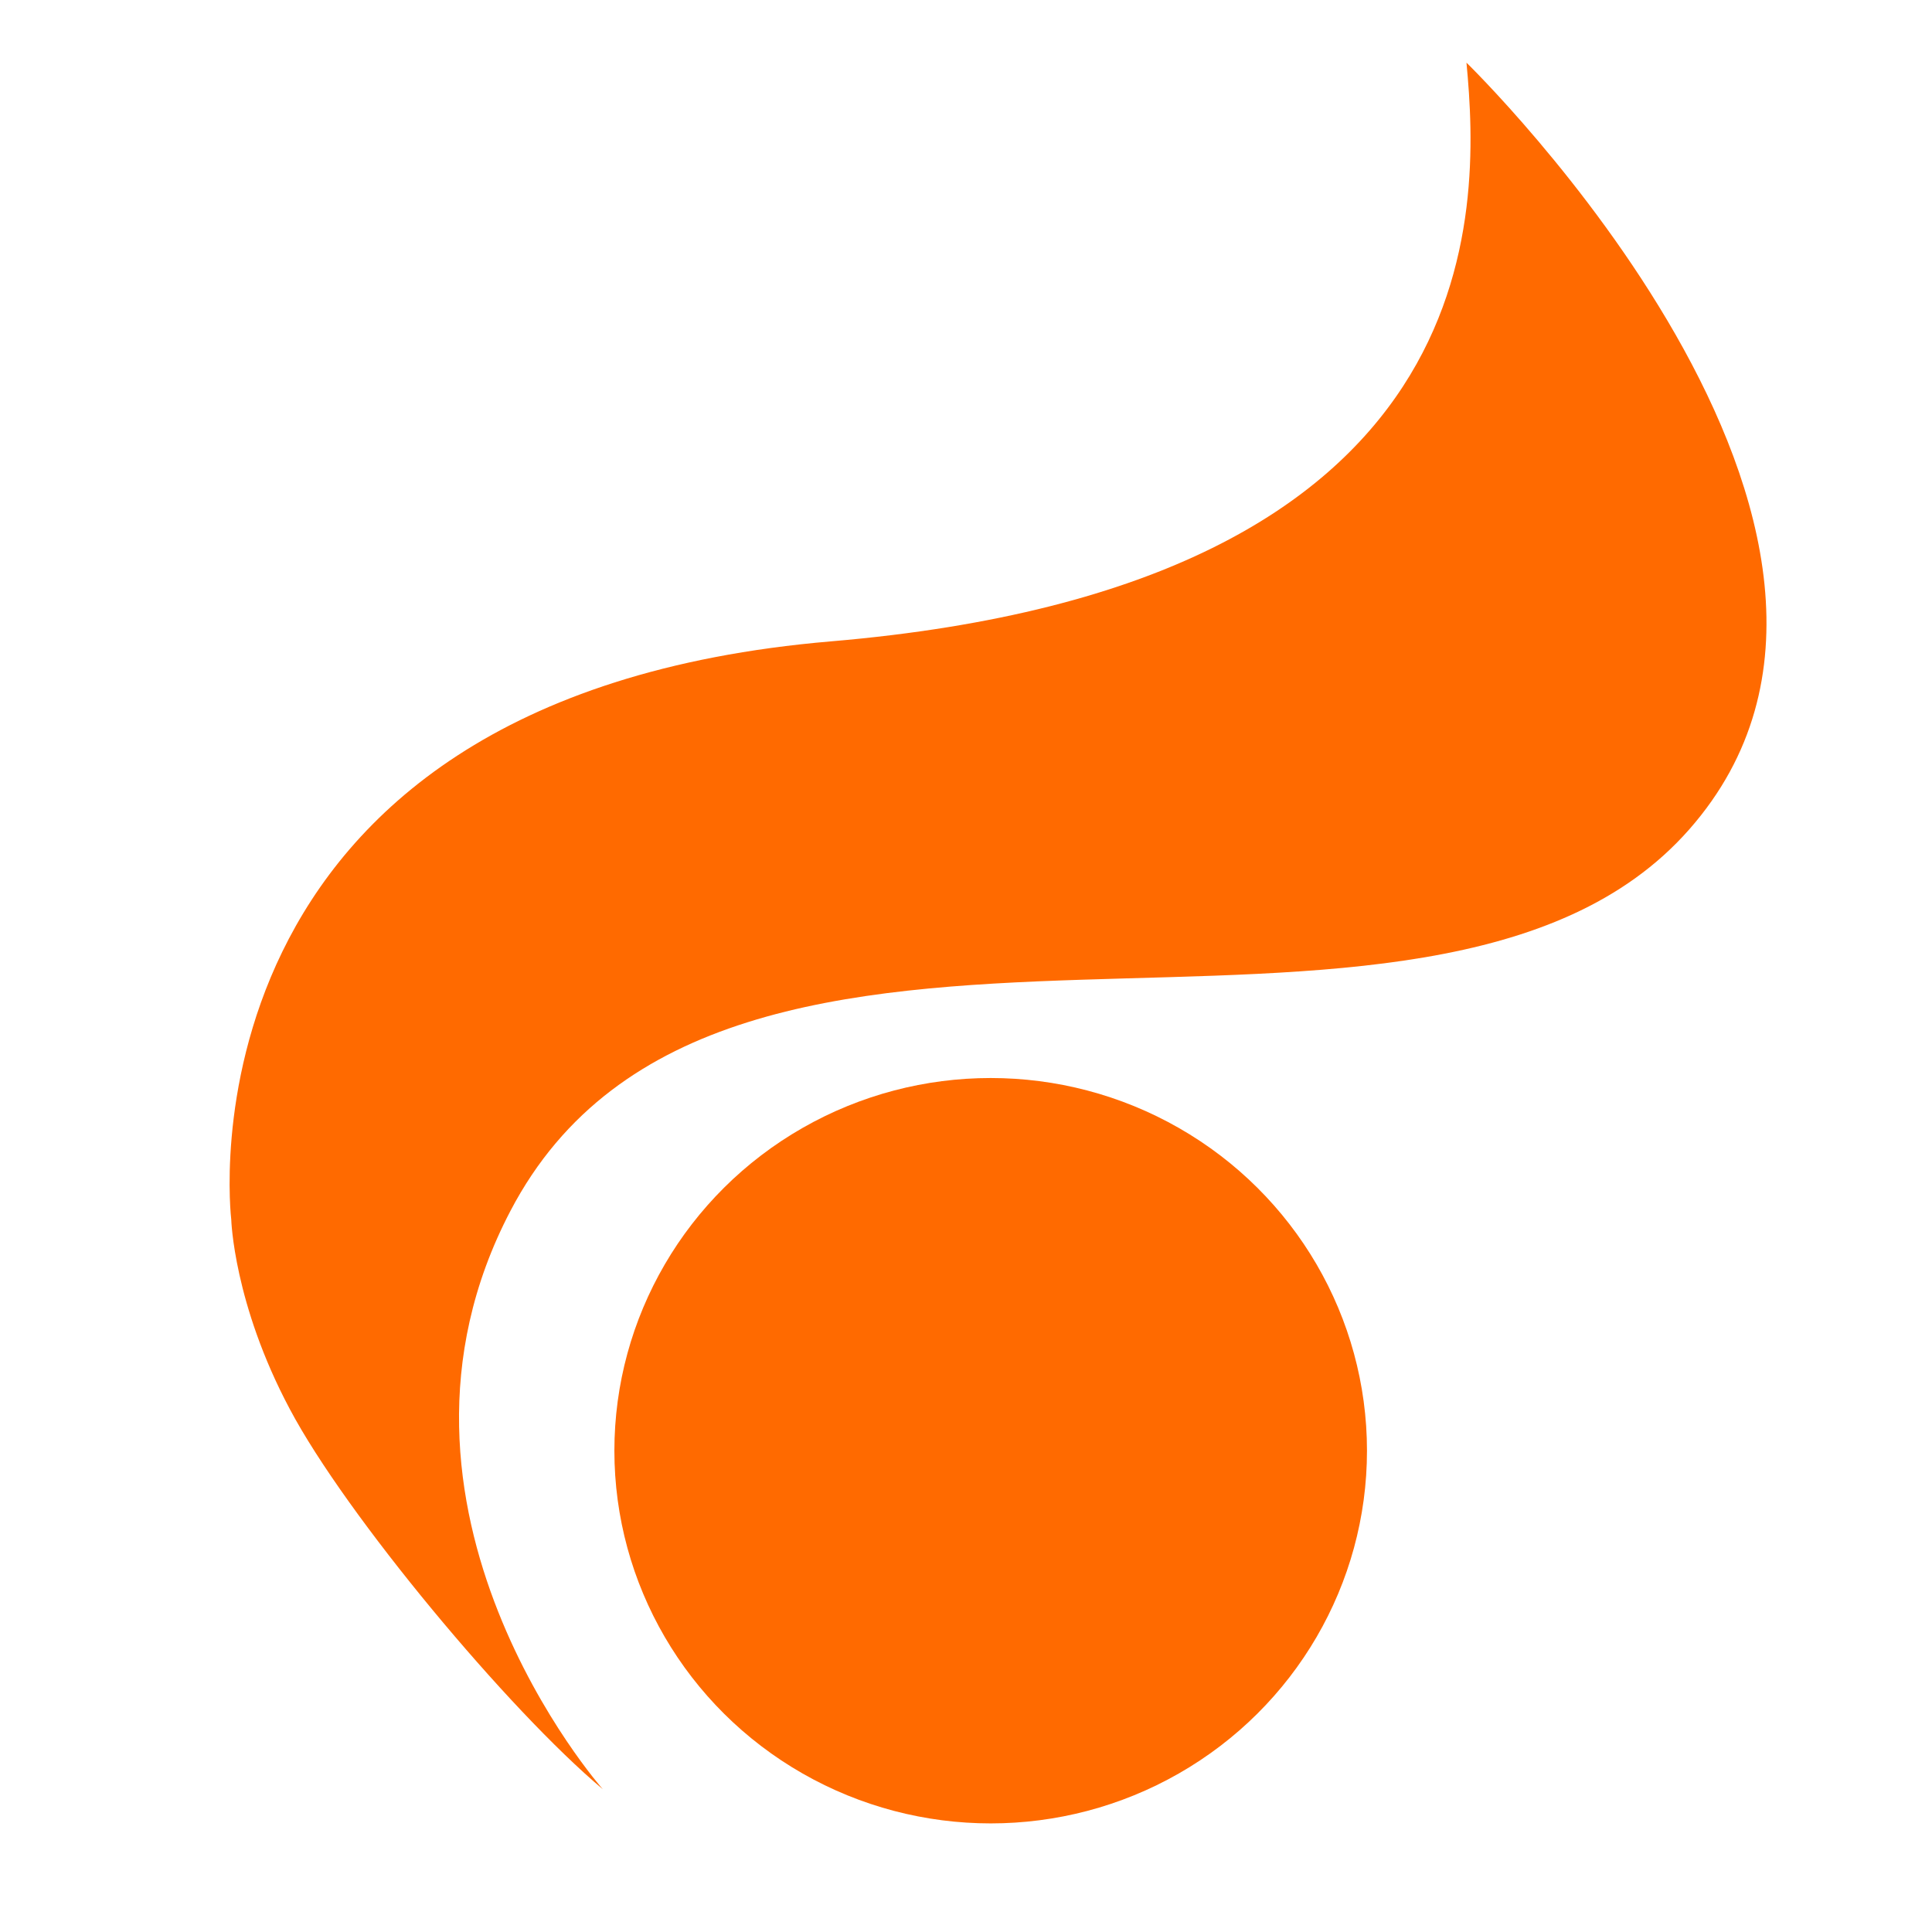
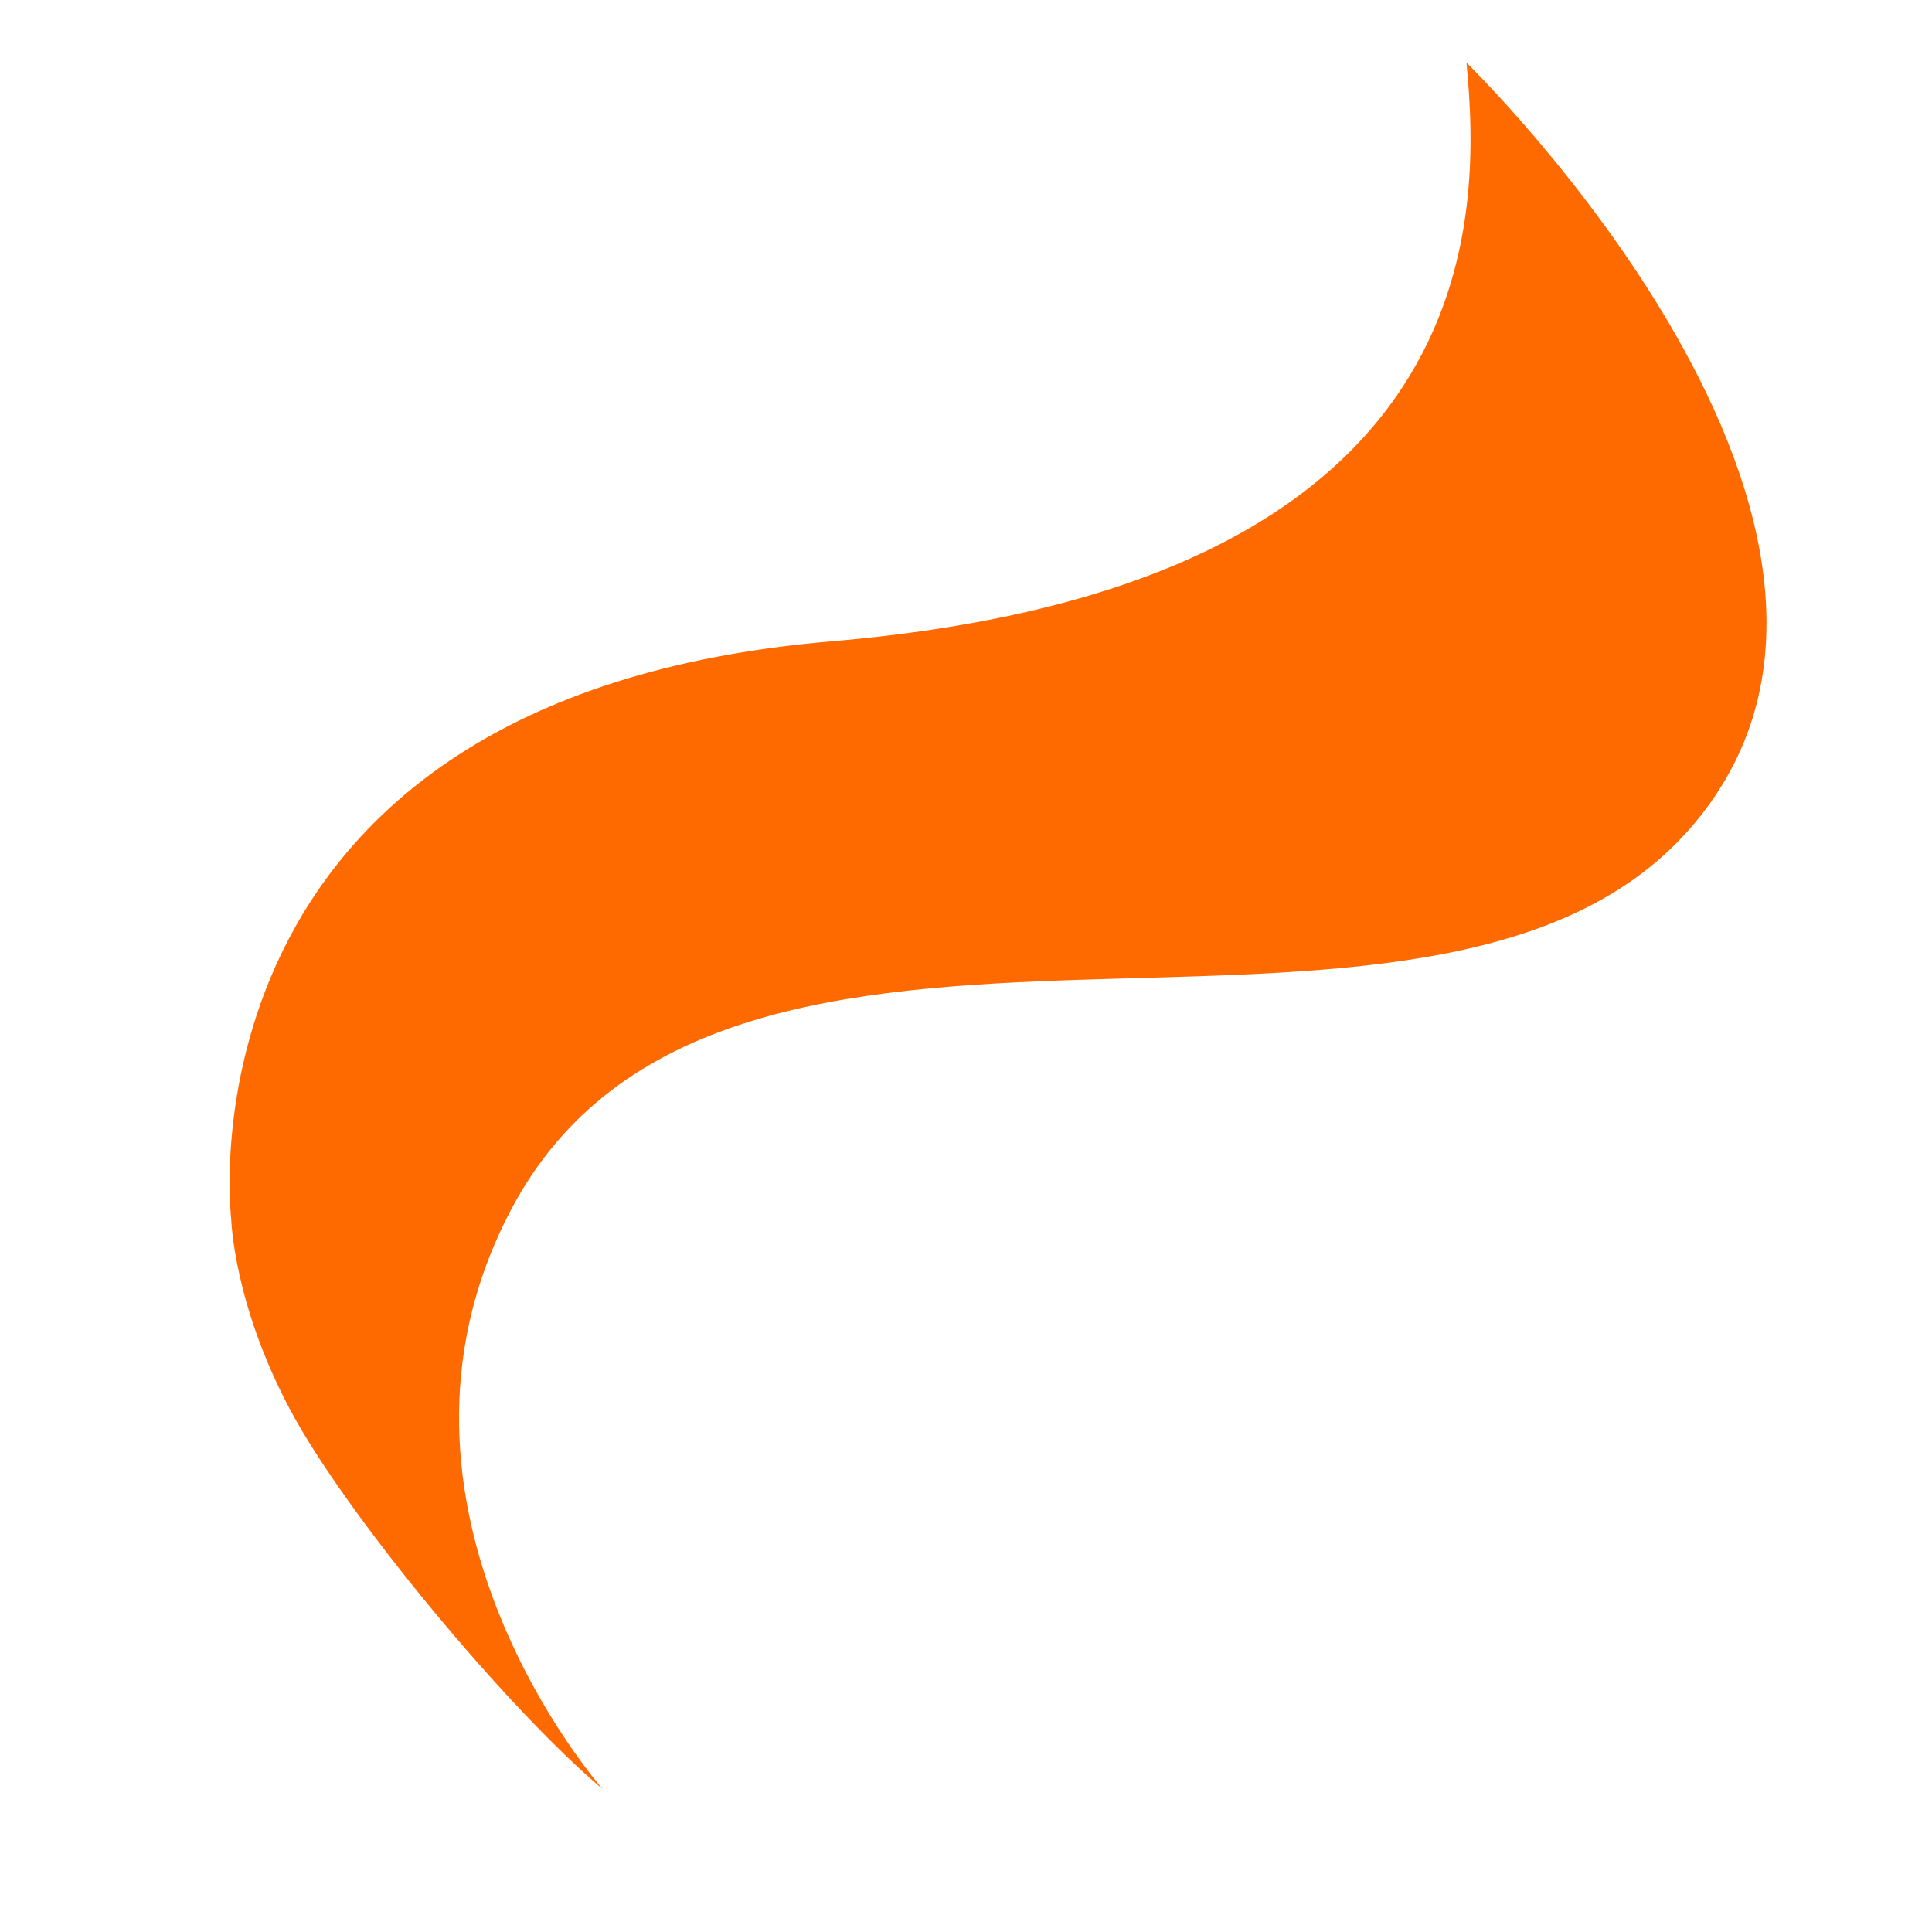
<svg xmlns="http://www.w3.org/2000/svg" version="1.1" x="0px" y="0px" viewBox="0 0 1017.6 1017.6" style="enable-background:new 0 0 1017.6 1017.6;" xml:space="preserve">
  <g id="Ebene_1">
</g>
  <g id="Ebene_2">
    <path fill="#ff6a00" d="M317.5,942.4c0,0-130.8-147.9-48.6-304.7c111.5-212.9,483.3-44.6,620.8-200.8S772.4,33,772.4,33         c7.4,78.1,14.9,275.1-334.6,304.8s-316,304.5-316,304.5s1.2,44.2,30.8,99.8C182.1,797.9,268,900.9,317.5,942.4z" />
-     <ellipse fill="#ff6a00" cx="521.8" cy="764.1" rx="198.2" ry="196.3" />
  </g>
</svg>